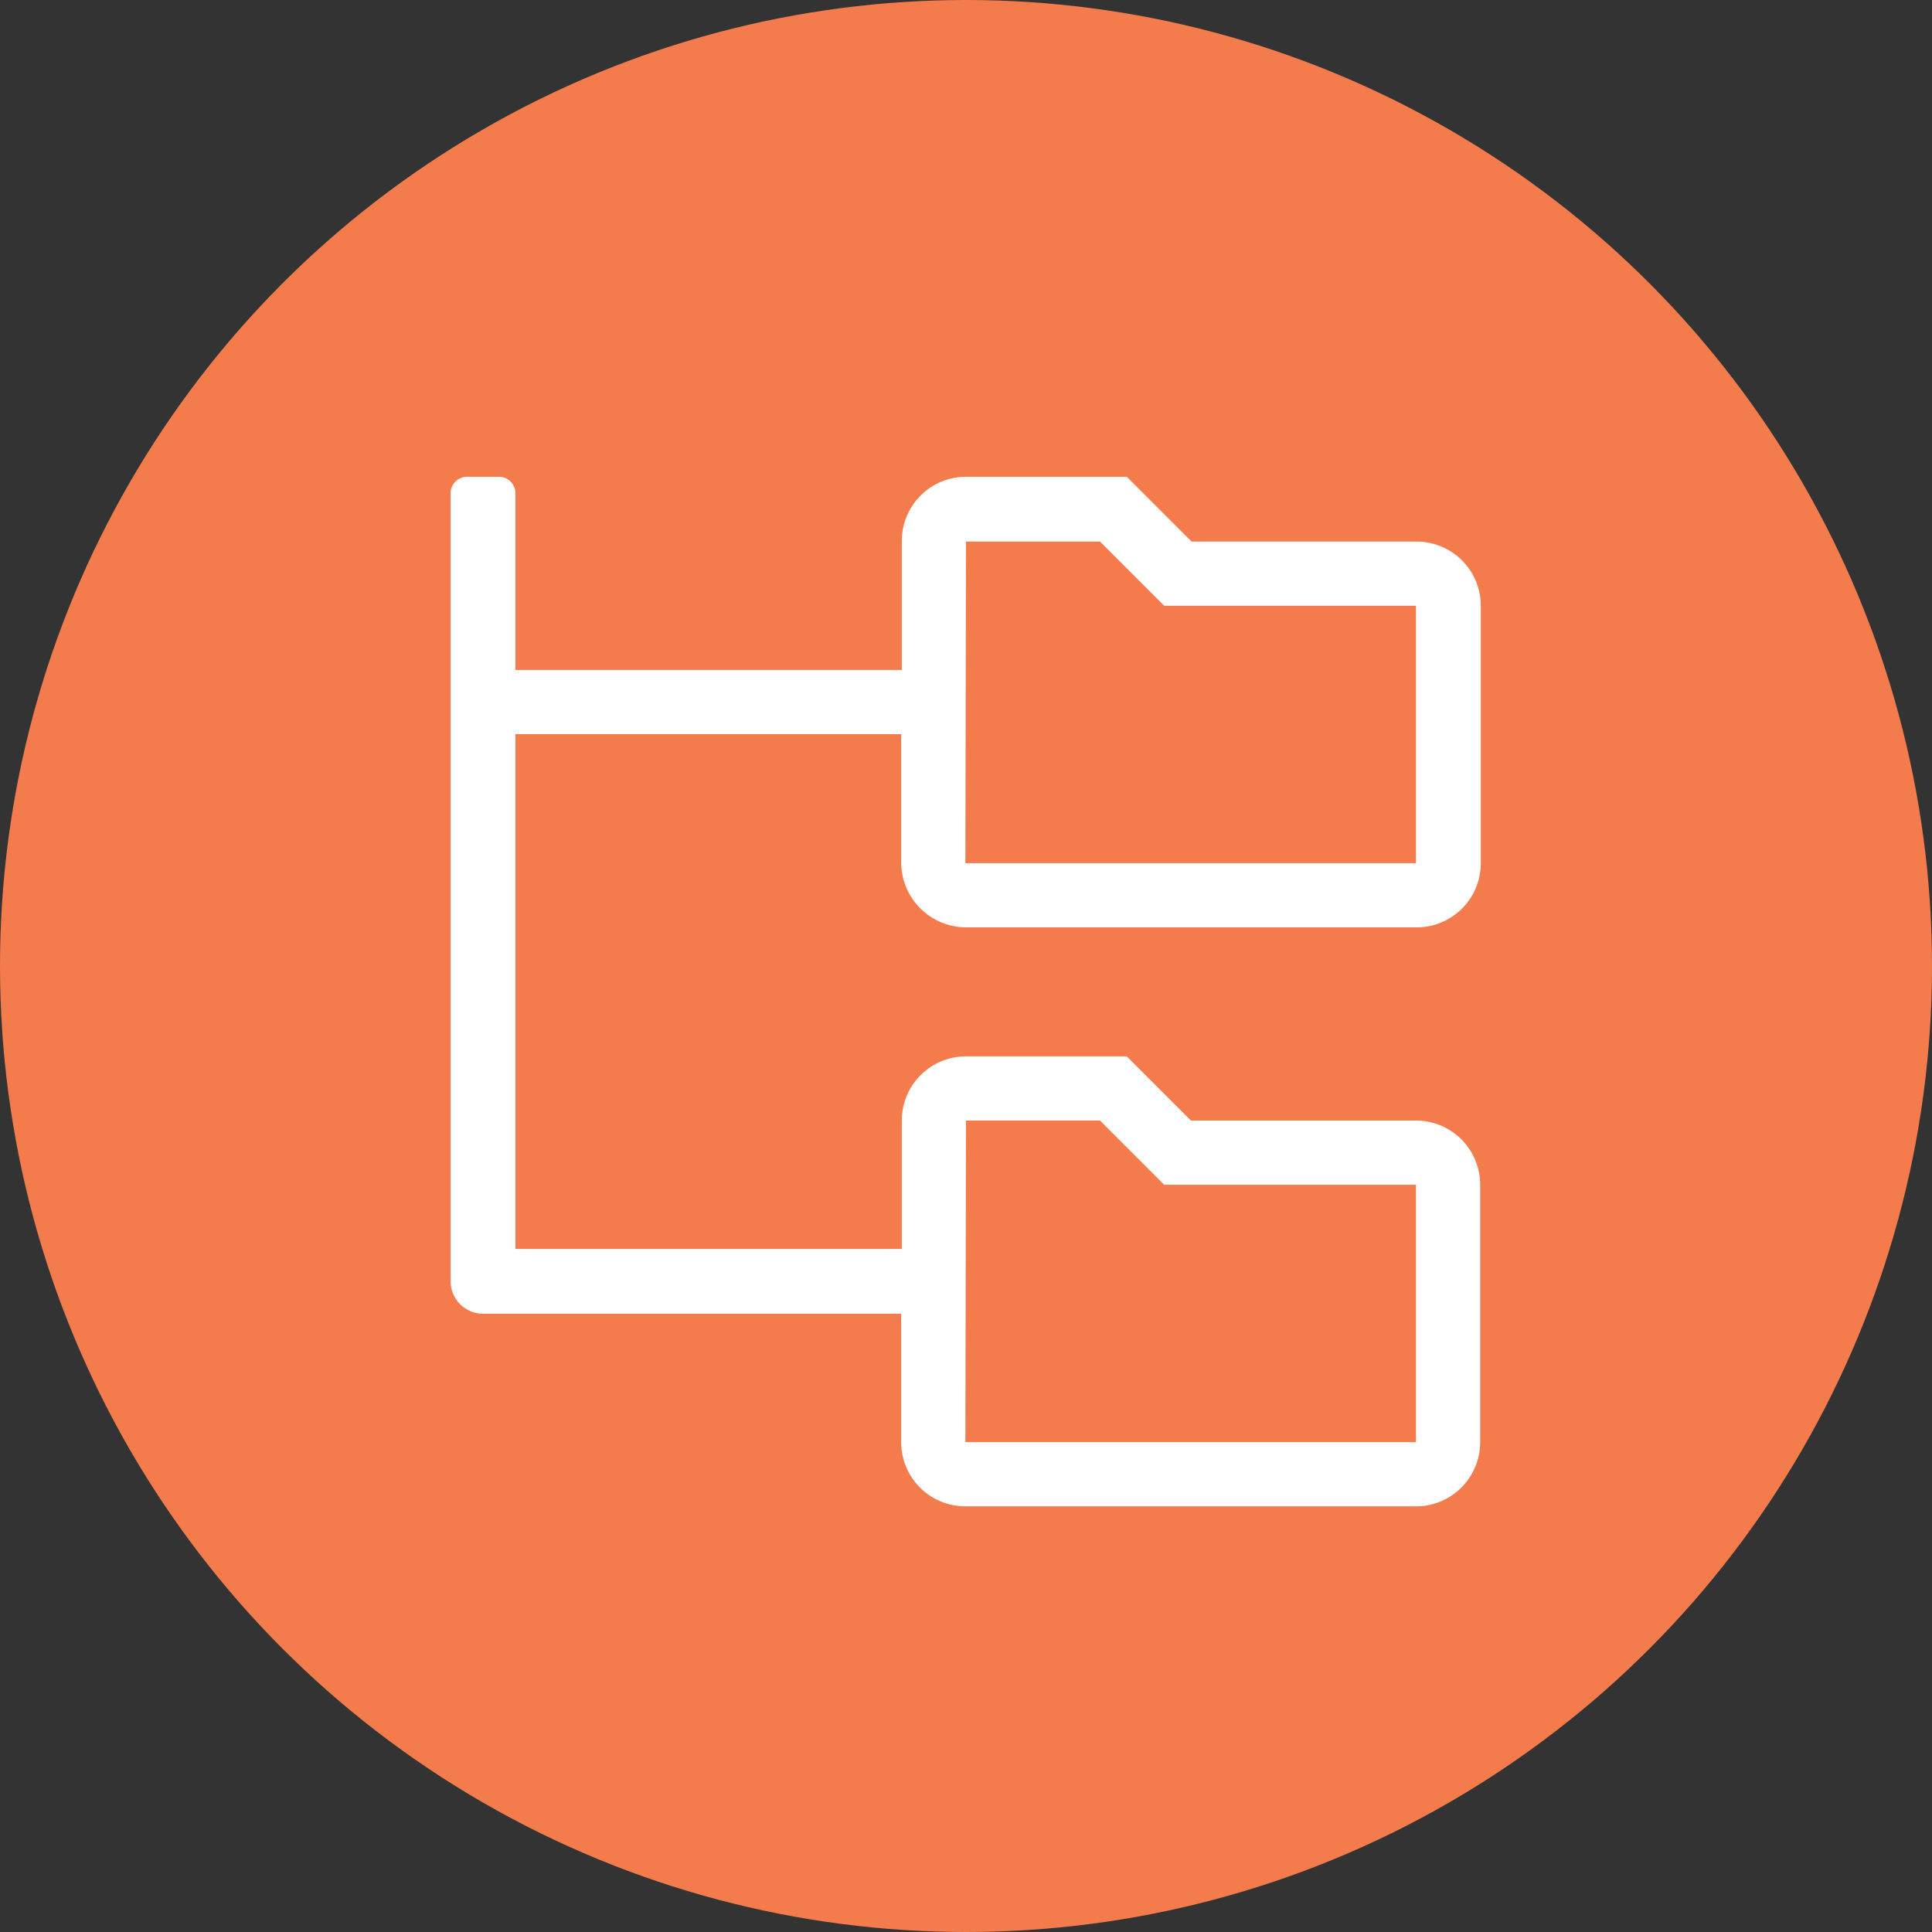
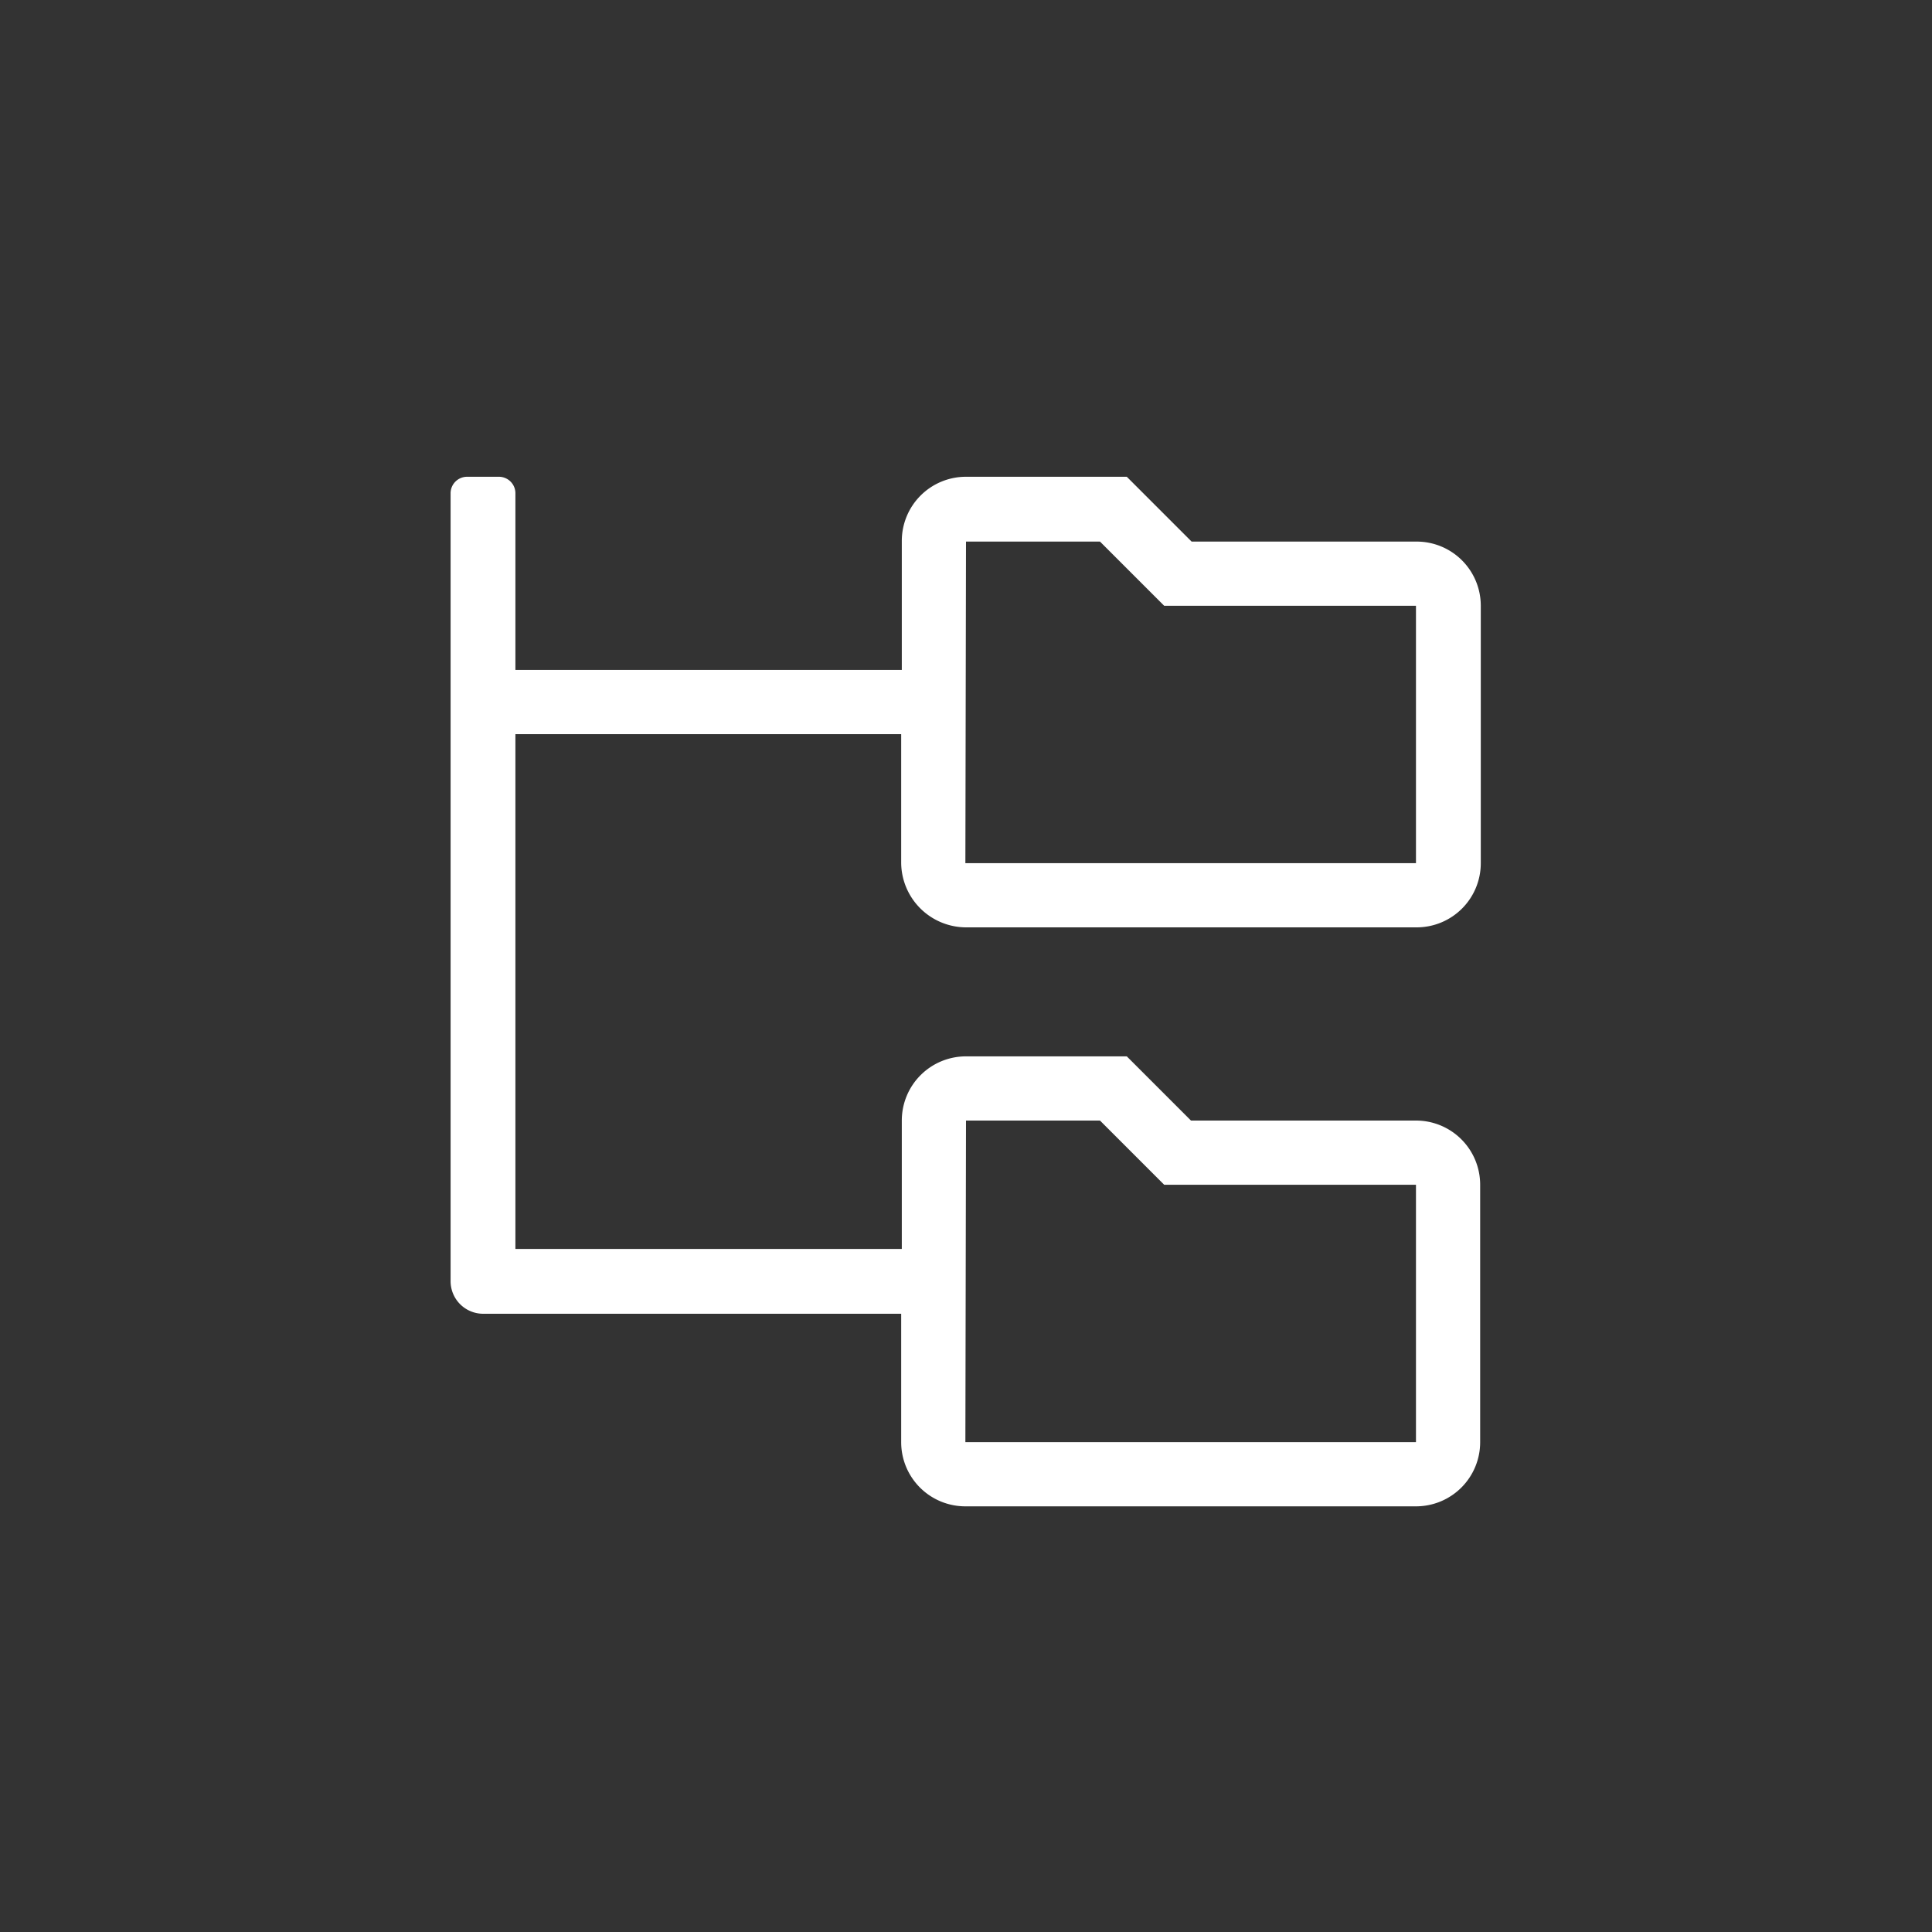
<svg xmlns="http://www.w3.org/2000/svg" id="MASTER" viewBox="0 0 310 310">
  <rect x="0" y="0" width="310" height="310" fill="#333333" stroke="none" />
  <defs>
    <style>.cls-1{fill:#f47b4c;}.cls-2{fill:#fff;}</style>
  </defs>
-   <circle id="ORANGE" class="cls-1" cx="155" cy="155" r="155" />
  <path id="MIS_DOCUMENTOS" data-name="MIS DOCUMENTOS" class="cls-2" d="M162.5,156.3h72.3A10.29,10.29,0,0,0,245.1,146V104.7a10.29,10.29,0,0,0-10.3-10.3H198.7L188.3,84H162.5a10.29,10.29,0,0,0-10.3,10.3V115h-62V86.6A2.65,2.65,0,0,0,87.6,84H82.4a2.65,2.65,0,0,0-2.6,2.6V213.1a5.23,5.23,0,0,0,5.2,5.2h67.1v20.6a10.29,10.29,0,0,0,10.3,10.3h72.3A10.29,10.29,0,0,0,245,238.9V197.6a10.29,10.29,0,0,0-10.3-10.3H198.6L188.3,177H162.5a10.29,10.29,0,0,0-10.3,10.3v20.6h-62V125.3h61.9V146A10.44,10.44,0,0,0,162.5,156.3Zm0,31H184l10.3,10.3h40.4v41.3H162.4l.1-51.6Zm0-92.9H184l10.3,10.3h40.4V146H162.4l.1-51.6Z" transform="translate(-7.5 -7.5)" />
</svg>